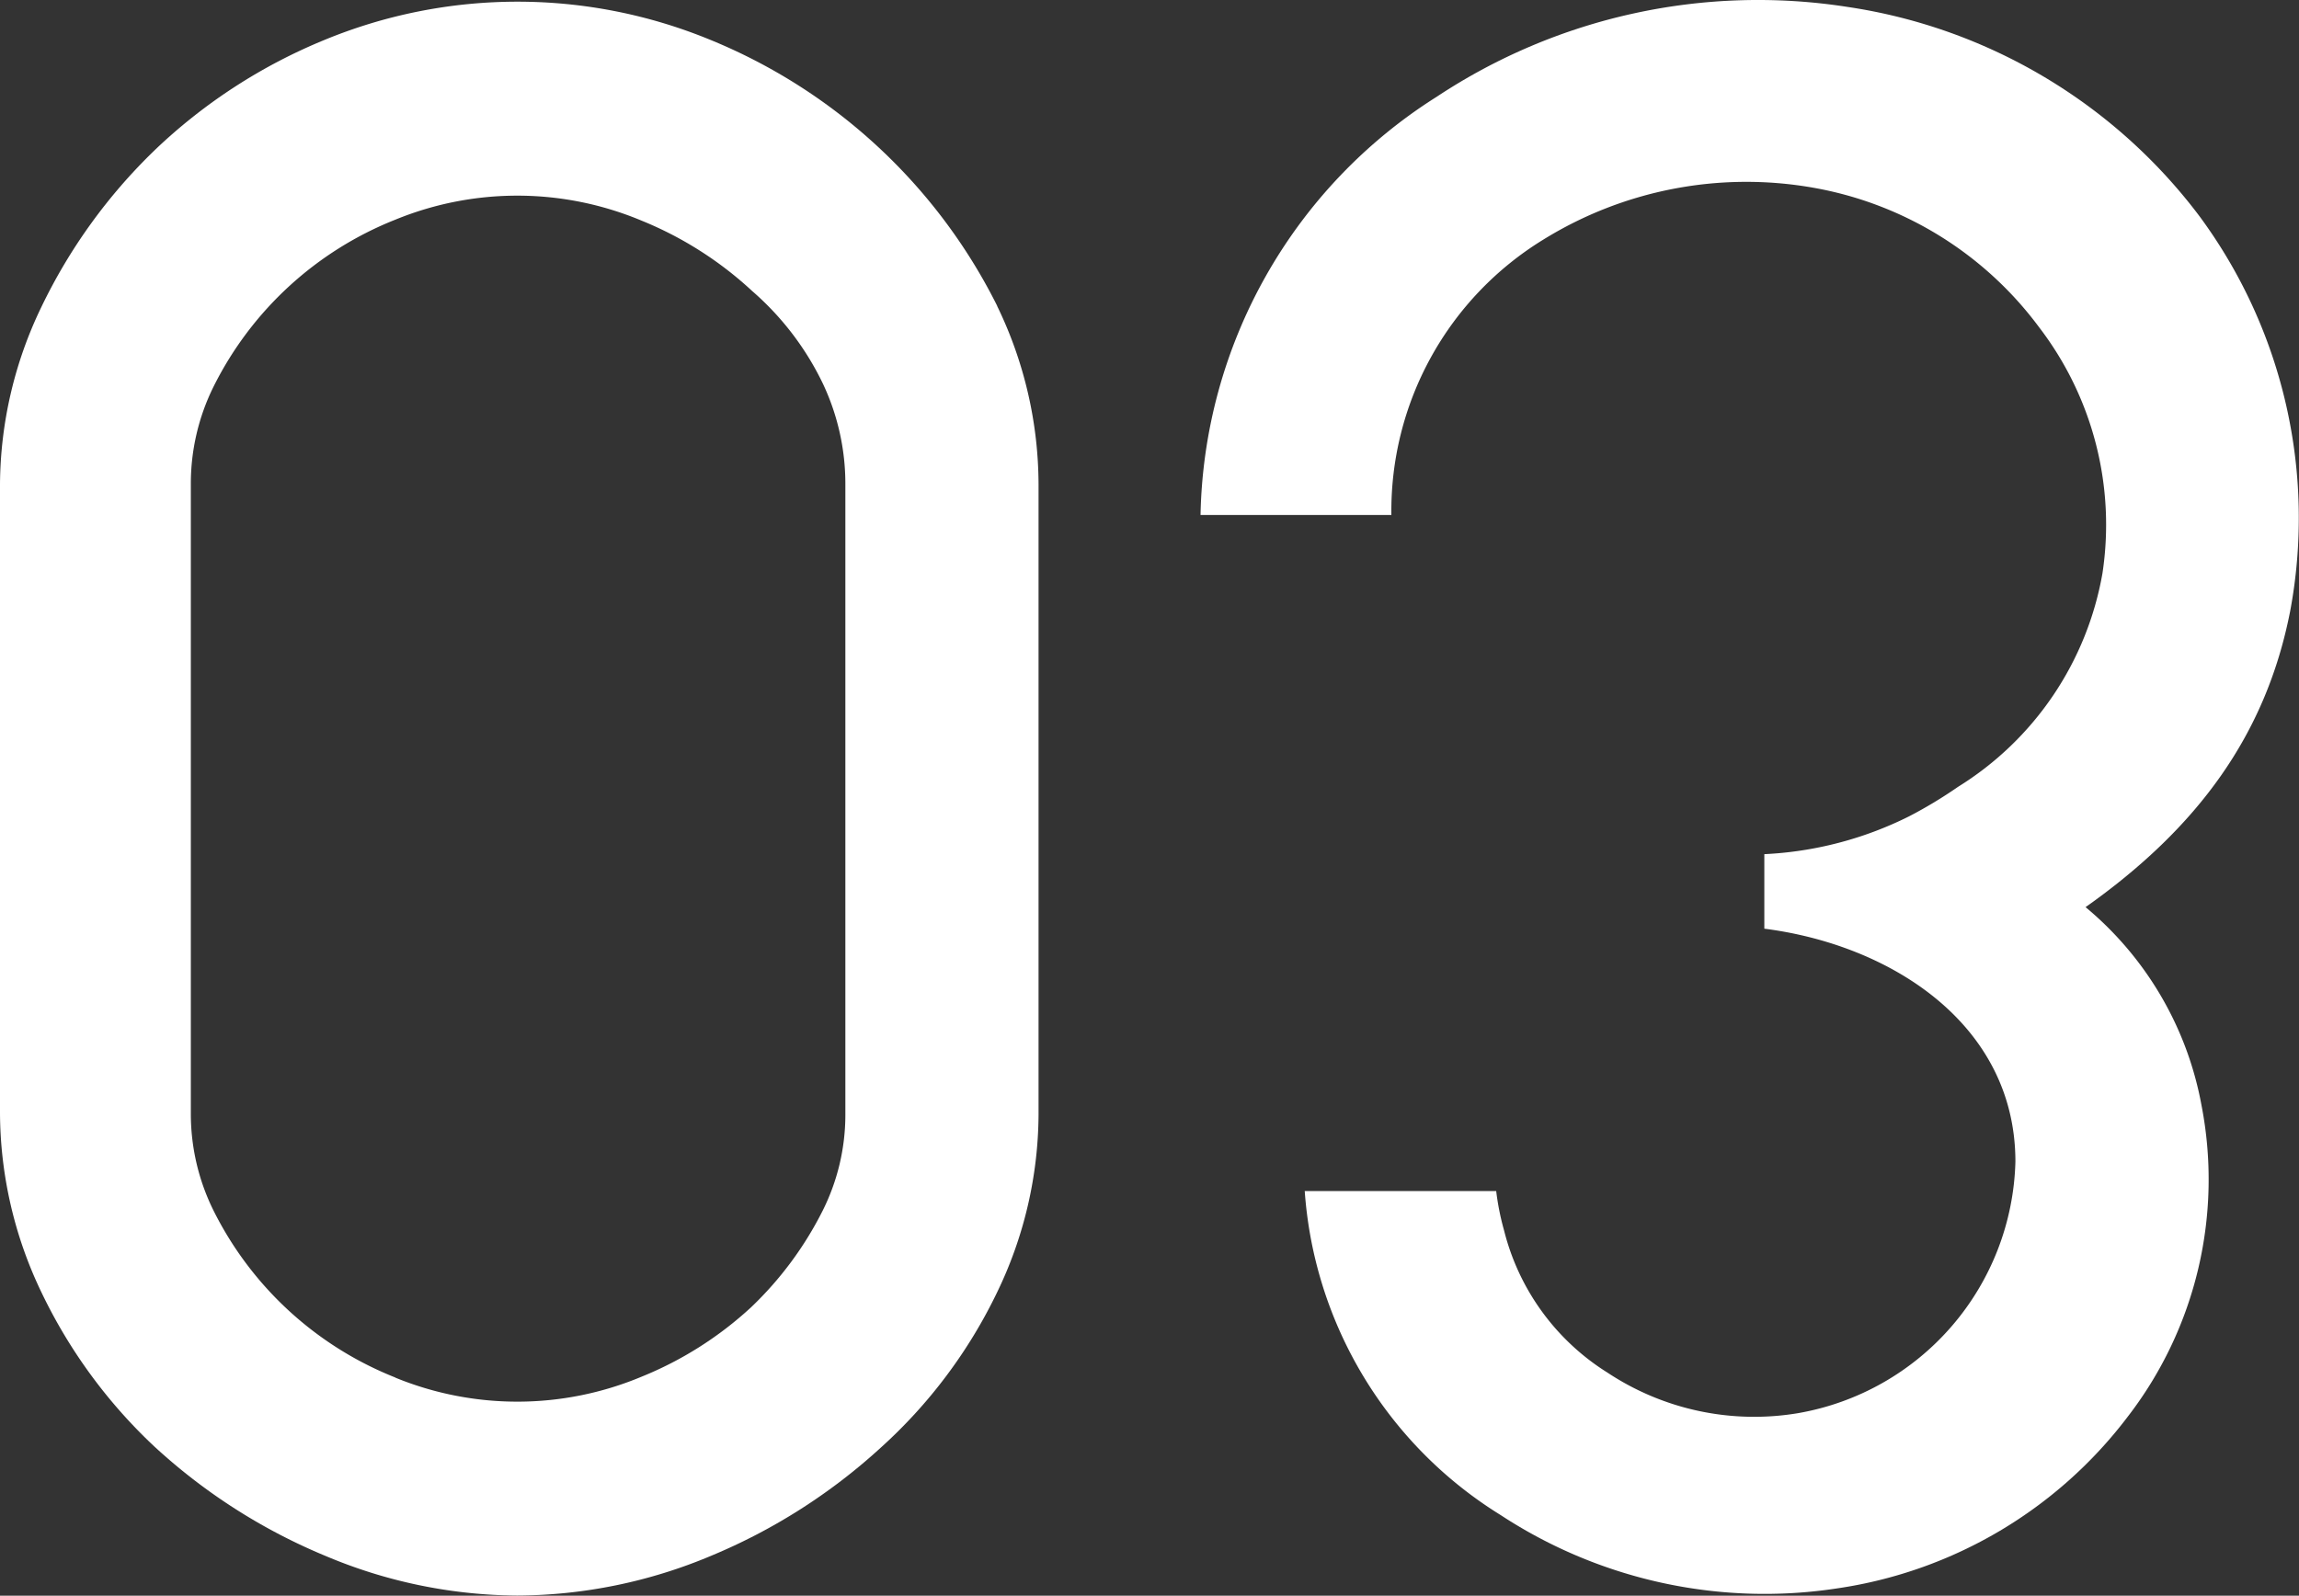
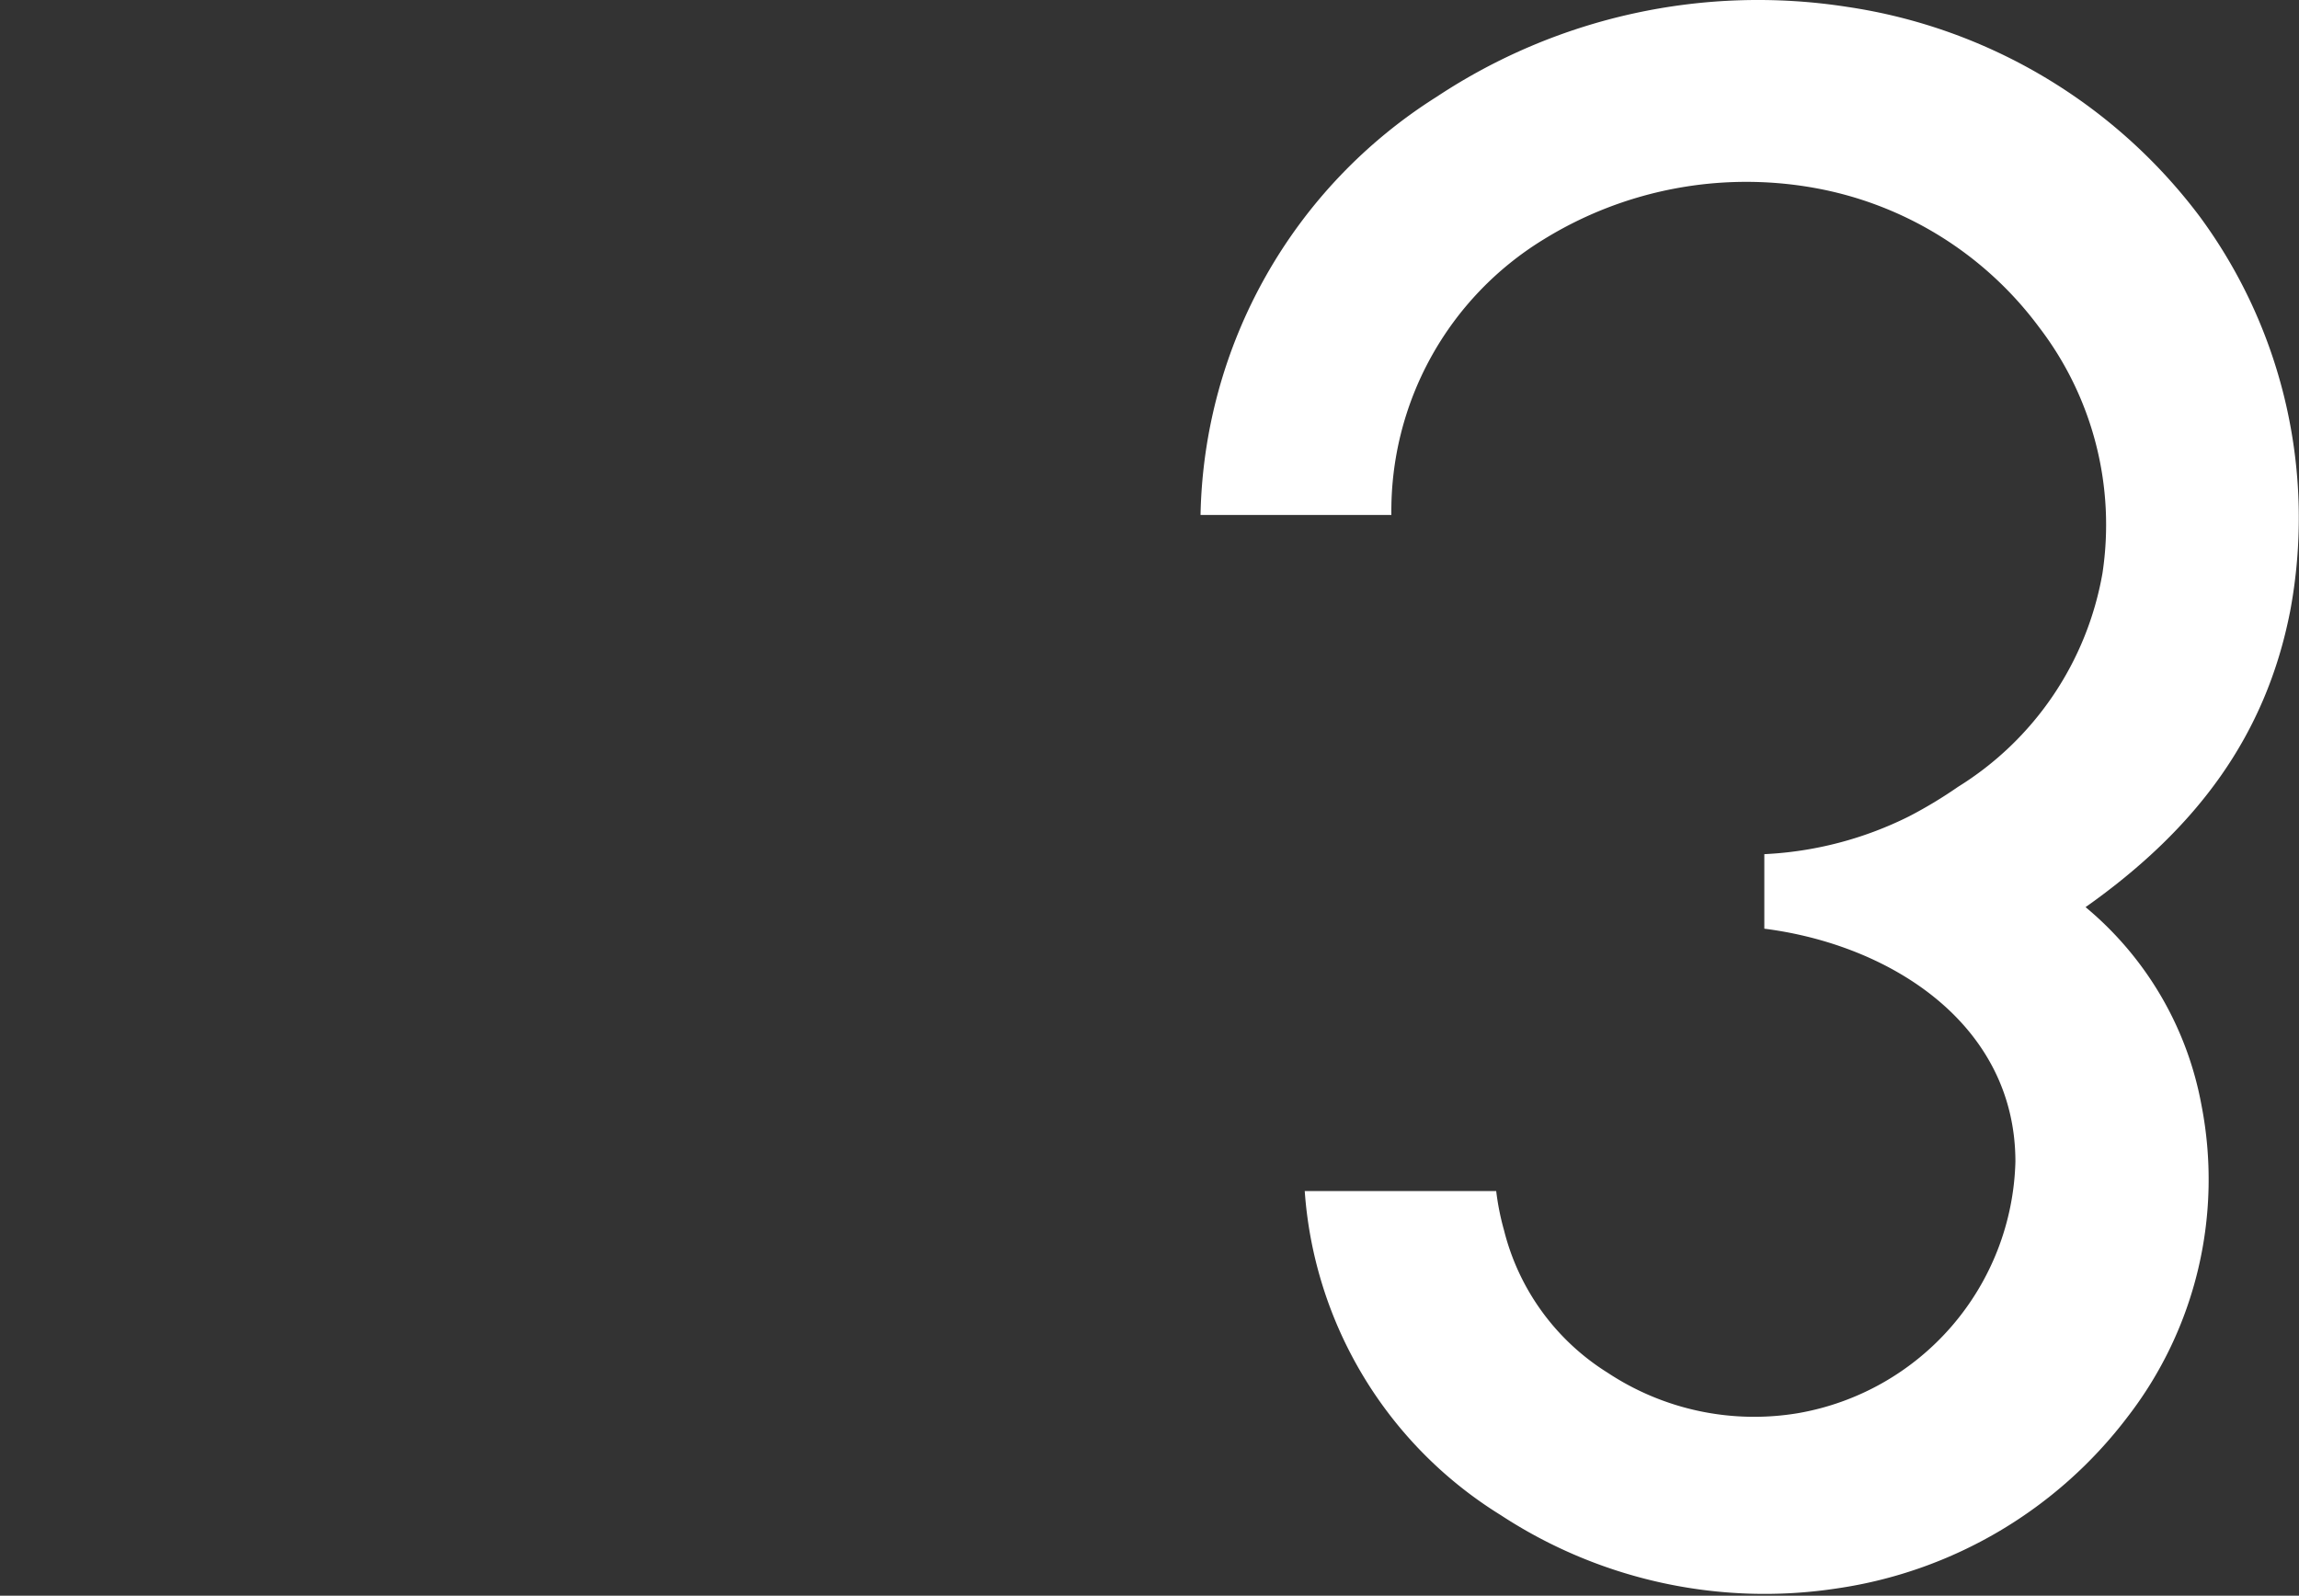
<svg xmlns="http://www.w3.org/2000/svg" id="グループ_8116" data-name="グループ 8116" width="85.364" height="59.266" viewBox="0 0 85.364 59.266">
  <rect x="0" y="0" width="85.364" height="59.266" fill="#333333" stroke="none" />
  <g id="グループ_5119" data-name="グループ 5119" transform="translate(0)">
-     <path id="パス_29874" data-name="パス 29874" d="M188.778,117.881A20.629,20.629,0,0,0,178.129,108a18.792,18.792,0,0,0-14.325,0,20.2,20.2,0,0,0-6.291,4.079l-.019.019a20.31,20.31,0,0,0-4.209,5.828,15.328,15.328,0,0,0-1.534,6.576v23.345a15.5,15.5,0,0,0,1.534,6.66,19.2,19.2,0,0,0,4.23,5.767l.019.017a21.525,21.525,0,0,0,6.3,4.015,18.535,18.535,0,0,0,7.113,1.473,18.723,18.723,0,0,0,7.2-1.473,21.6,21.6,0,0,0,6.3-4.013,18.656,18.656,0,0,0,4.332-5.786,15.313,15.313,0,0,0,1.534-6.574V124.509a15.242,15.242,0,0,0-1.539-6.628m-22.344,39.8a12.829,12.829,0,0,1-6.747-6.193,8.088,8.088,0,0,1-.846-3.638V124.509a8.113,8.113,0,0,1,.848-3.64,12.822,12.822,0,0,1,6.745-6.191,11.938,11.938,0,0,1,9.144.036,13.508,13.508,0,0,1,4.081,2.591l.028.026a10.652,10.652,0,0,1,2.634,3.461,8.708,8.708,0,0,1,.823,3.717v23.431a7.949,7.949,0,0,1-.848,3.555,13.039,13.039,0,0,1-2.649,3.574,13.4,13.4,0,0,1-4.068,2.581,11.947,11.947,0,0,1-9.144.036" transform="translate(-151.751 -106.519)" fill="#fff" />
    <path id="パス_29885" data-name="パス 29885" d="M213.118,129.307a18.865,18.865,0,0,0-3.346-14.708,20.037,20.037,0,0,0-13.074-7.787,21.6,21.6,0,0,0-15.258,3.335,18.79,18.79,0,0,0-8.771,15.533l7.086,0a11.824,11.824,0,0,1,5.649-10.231,14.317,14.317,0,0,1,10.012-1.924,13.309,13.309,0,0,1,8.388,5.181,12.057,12.057,0,0,1,2.355,9.136,11.7,11.7,0,0,1-5.364,7.936,16.506,16.506,0,0,1-1.826,1.1,13.433,13.433,0,0,1-5.366,1.4v2.768c4.712.6,9.323,3.561,9.323,8.654a9.738,9.738,0,0,1-8.06,9.338,9.858,9.858,0,0,1-7.081-1.5,8.726,8.726,0,0,1-3.844-5.279,9.63,9.63,0,0,1-.294-1.468h-7.109a15.421,15.421,0,0,0,7.275,12.034,17.869,17.869,0,0,0,12.52,2.719,16.53,16.53,0,0,0,10.76-6.368,14.425,14.425,0,0,0,2.738-11.595,12.491,12.491,0,0,0-4.3-7.335c4.173-2.949,6.685-6.4,7.586-10.939" transform="translate(-128.092 -106.554)" fill="#fff" />
  </g>
</svg>